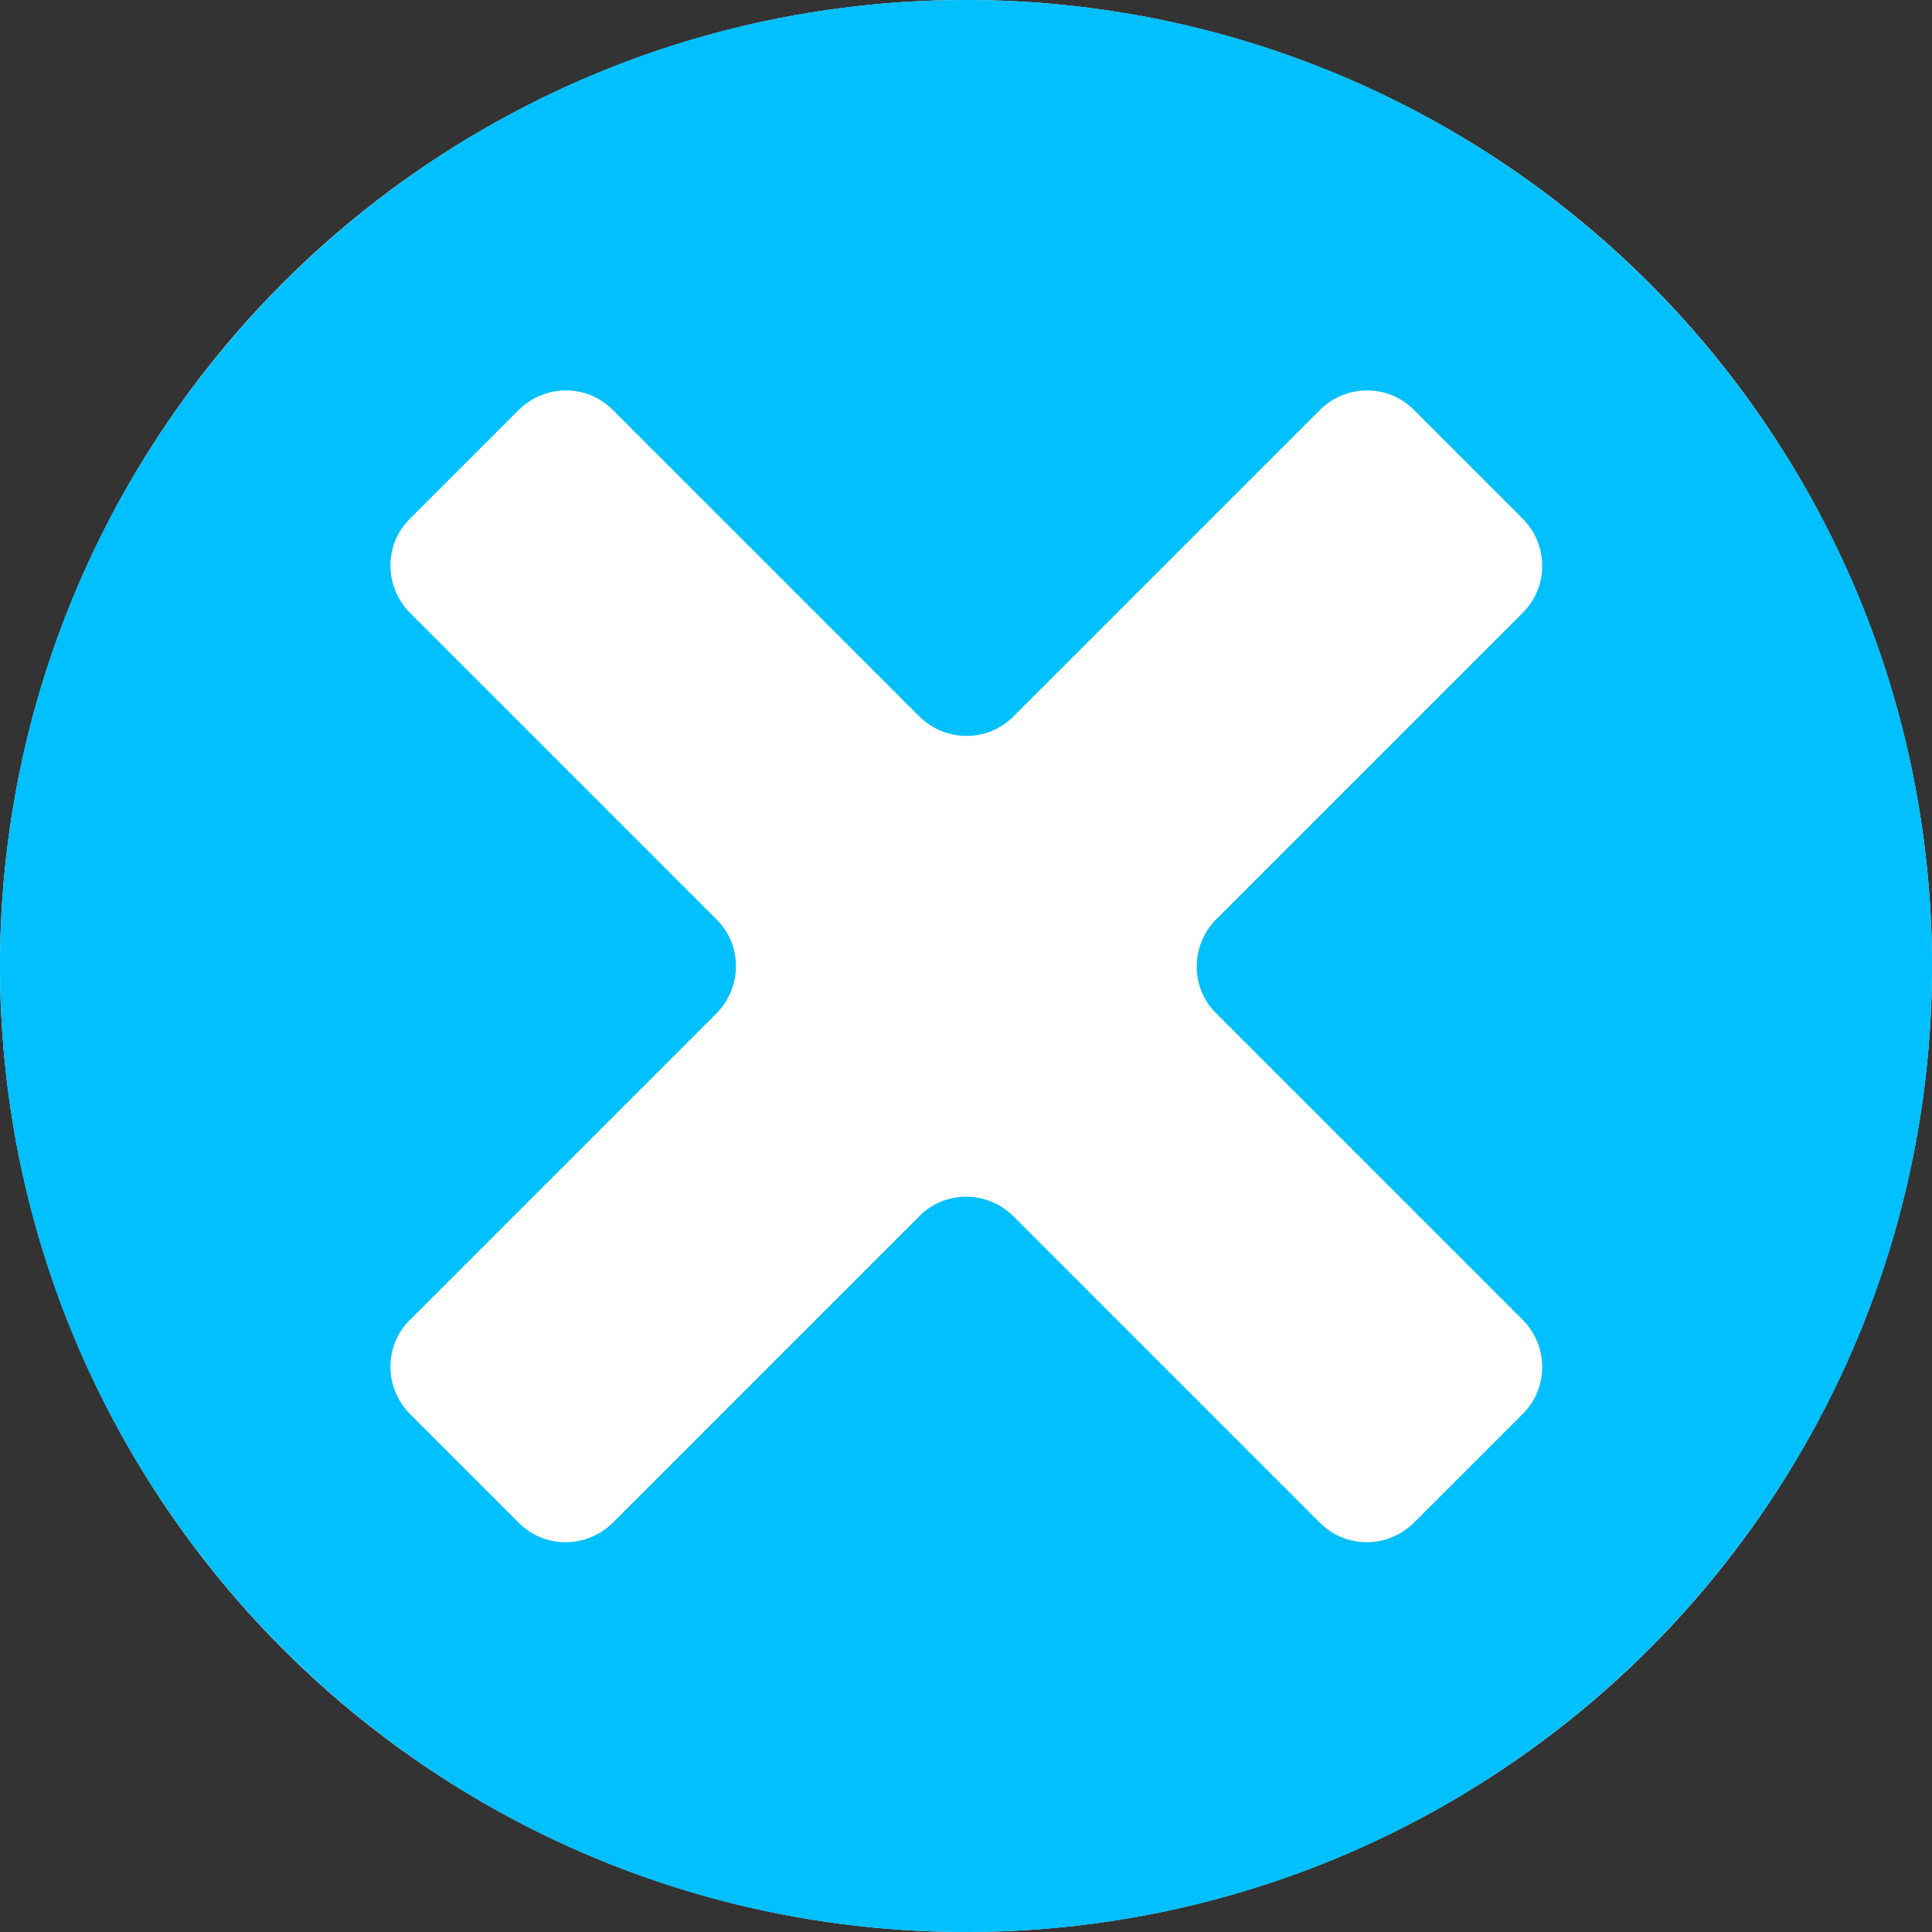
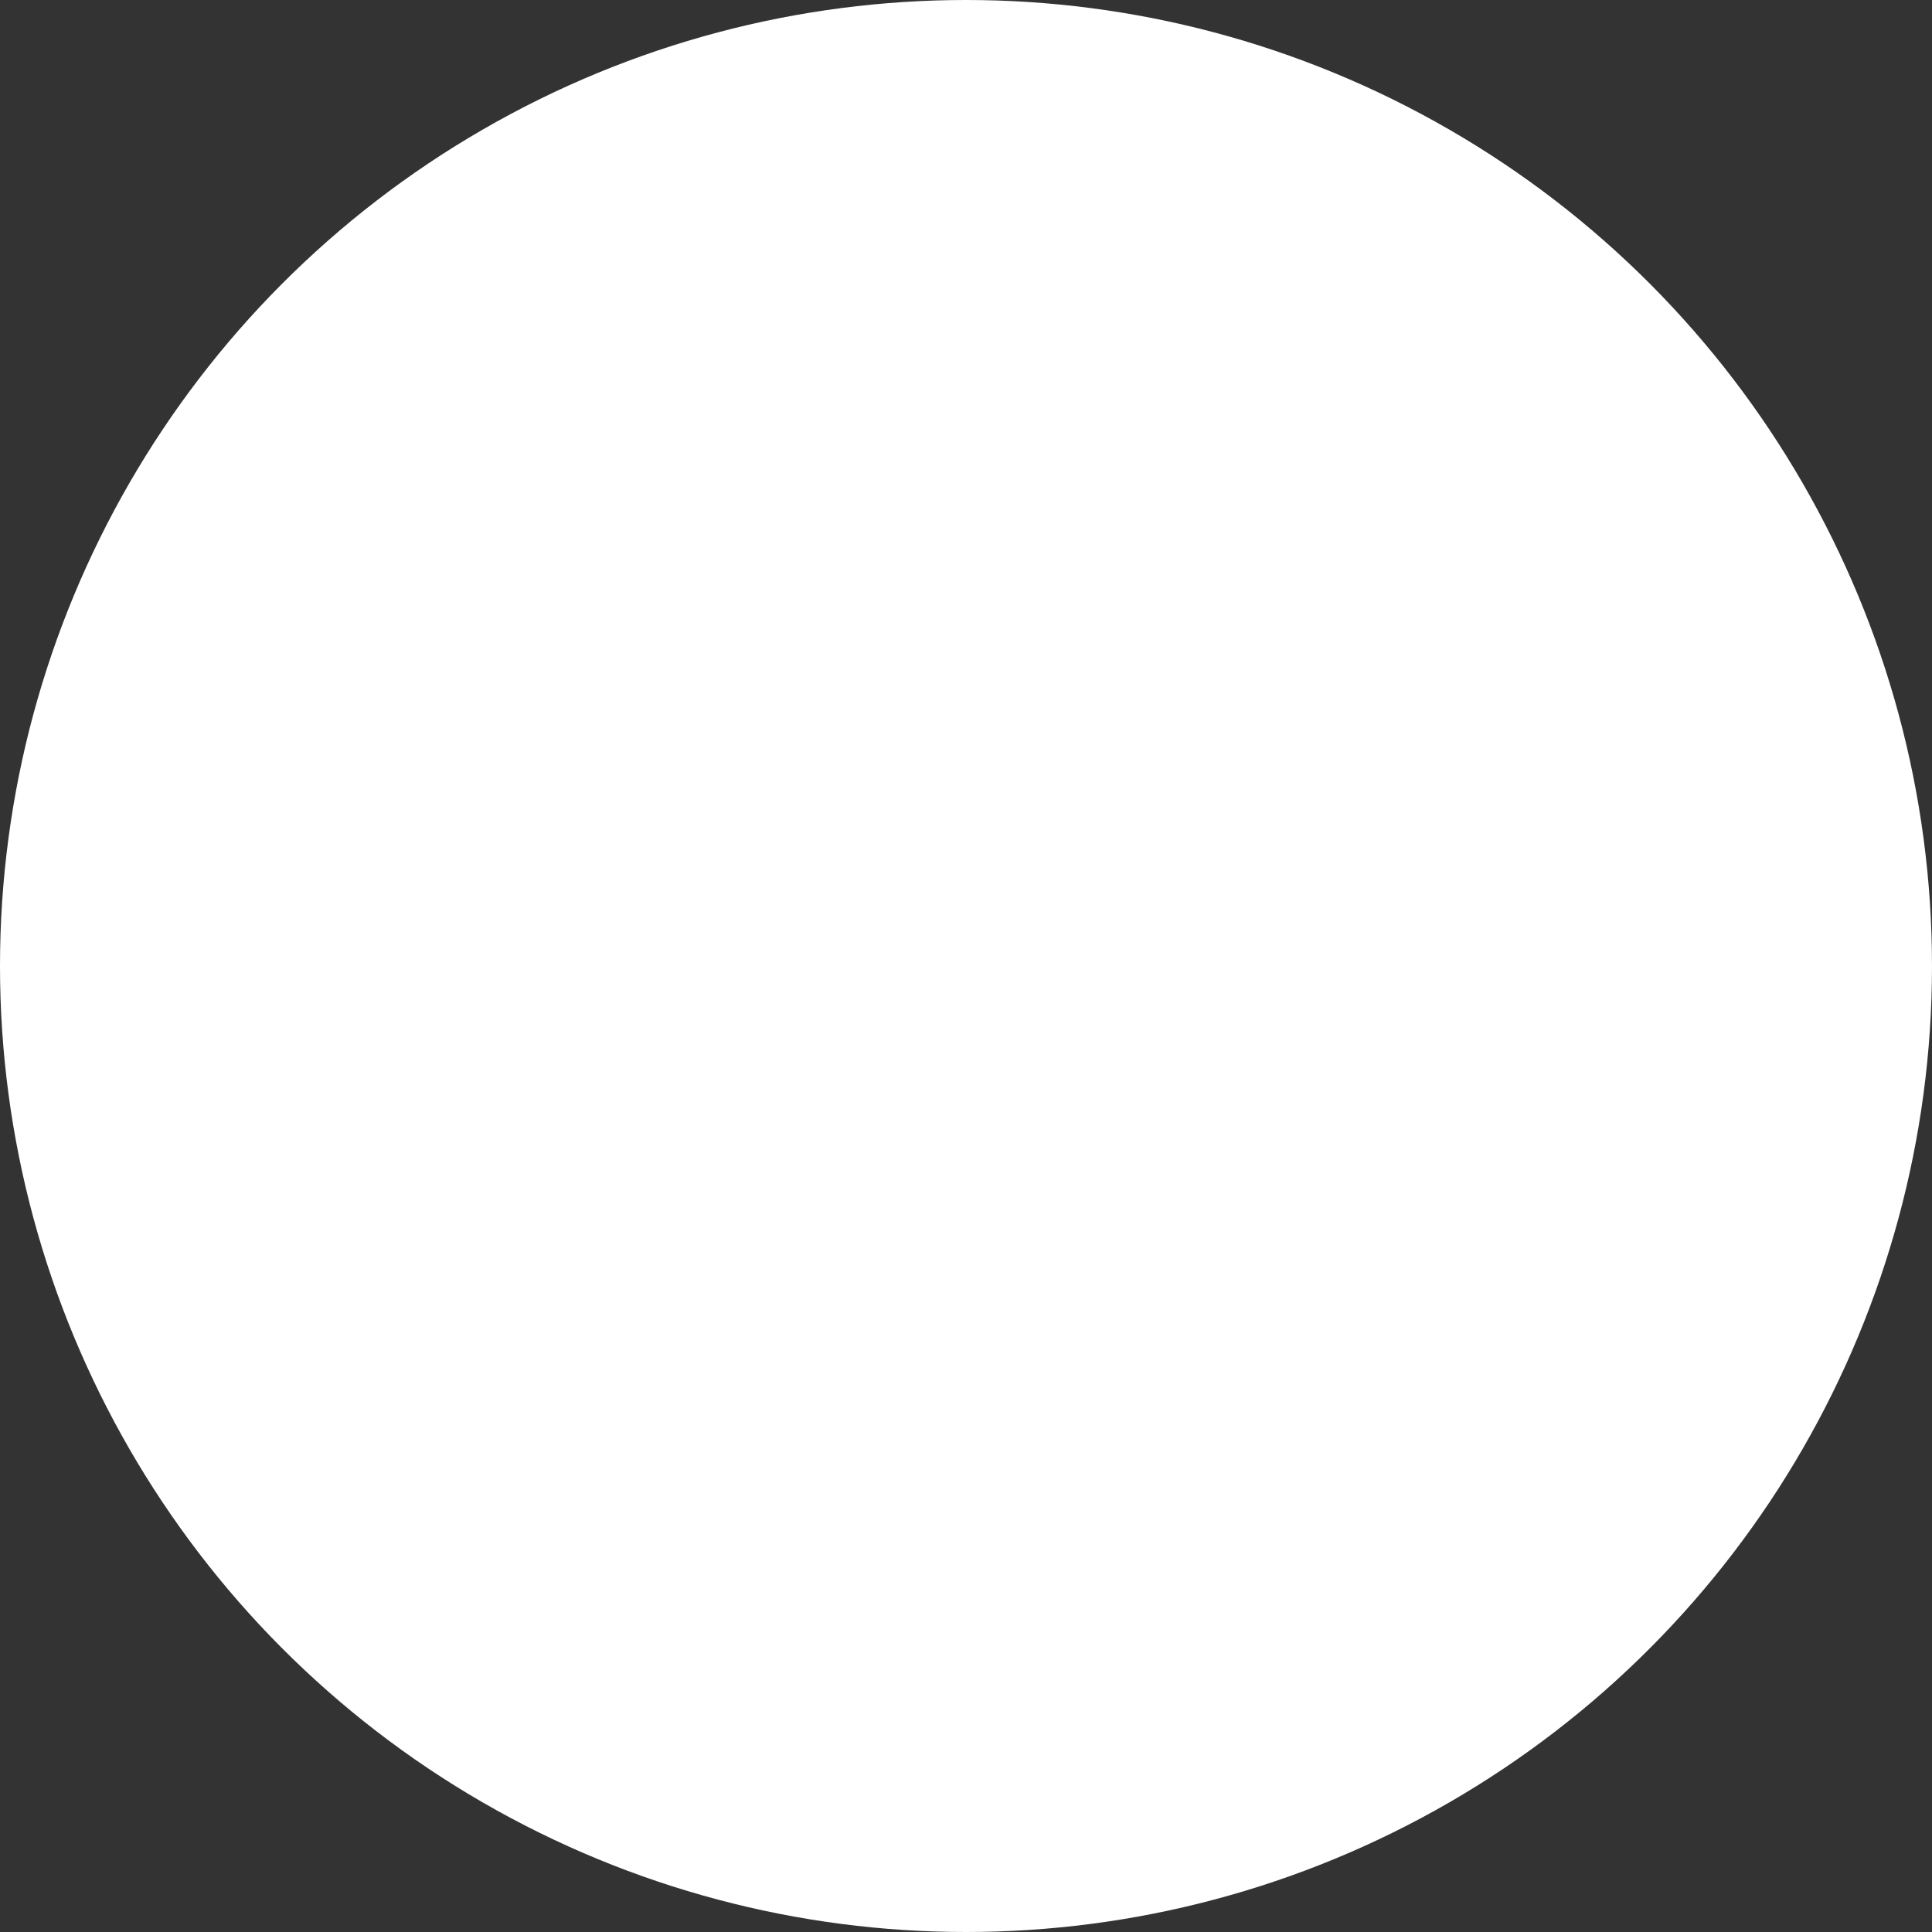
<svg xmlns="http://www.w3.org/2000/svg" id="_レイヤー_2" data-name="レイヤー 2" viewBox="0 0 30 30">
  <rect x="0" y="0" width="30" height="30" fill="#333333" stroke="none" />
  <defs>
    <style>
      .cls-1 {
        fill: #00c0ff;
      }

      .cls-1, .cls-2 {
        stroke-width: 0px;
      }

      .cls-2 {
        fill: #fff;
      }
    </style>
  </defs>
  <g id="_レイヤー_1-2" data-name="レイヤー 1">
    <g>
      <circle class="cls-2" cx="15" cy="15" r="15" />
-       <path class="cls-1" d="M15,0C6.72,0,0,6.72,0,15s6.72,15,15,15,15-6.72,15-15S23.28,0,15,0ZM18.89,15.74l4.75,4.75c.41.41.41,1.07,0,1.47l-1.68,1.68c-.41.41-1.07.41-1.47,0l-4.75-4.75c-.41-.41-1.07-.41-1.47,0l-4.75,4.75c-.41.41-1.07.41-1.47,0l-1.68-1.68c-.41-.41-.41-1.07,0-1.47l4.75-4.75c.41-.41.41-1.07,0-1.47l-4.75-4.75c-.41-.41-.41-1.07,0-1.47l1.68-1.68c.41-.41,1.07-.41,1.47,0l4.75,4.75c.41.41,1.07.41,1.47,0l4.75-4.75c.41-.41,1.07-.41,1.47,0l1.68,1.68c.41.41.41,1.07,0,1.47l-4.75,4.75c-.41.41-.41,1.07,0,1.47Z" />
    </g>
  </g>
</svg>